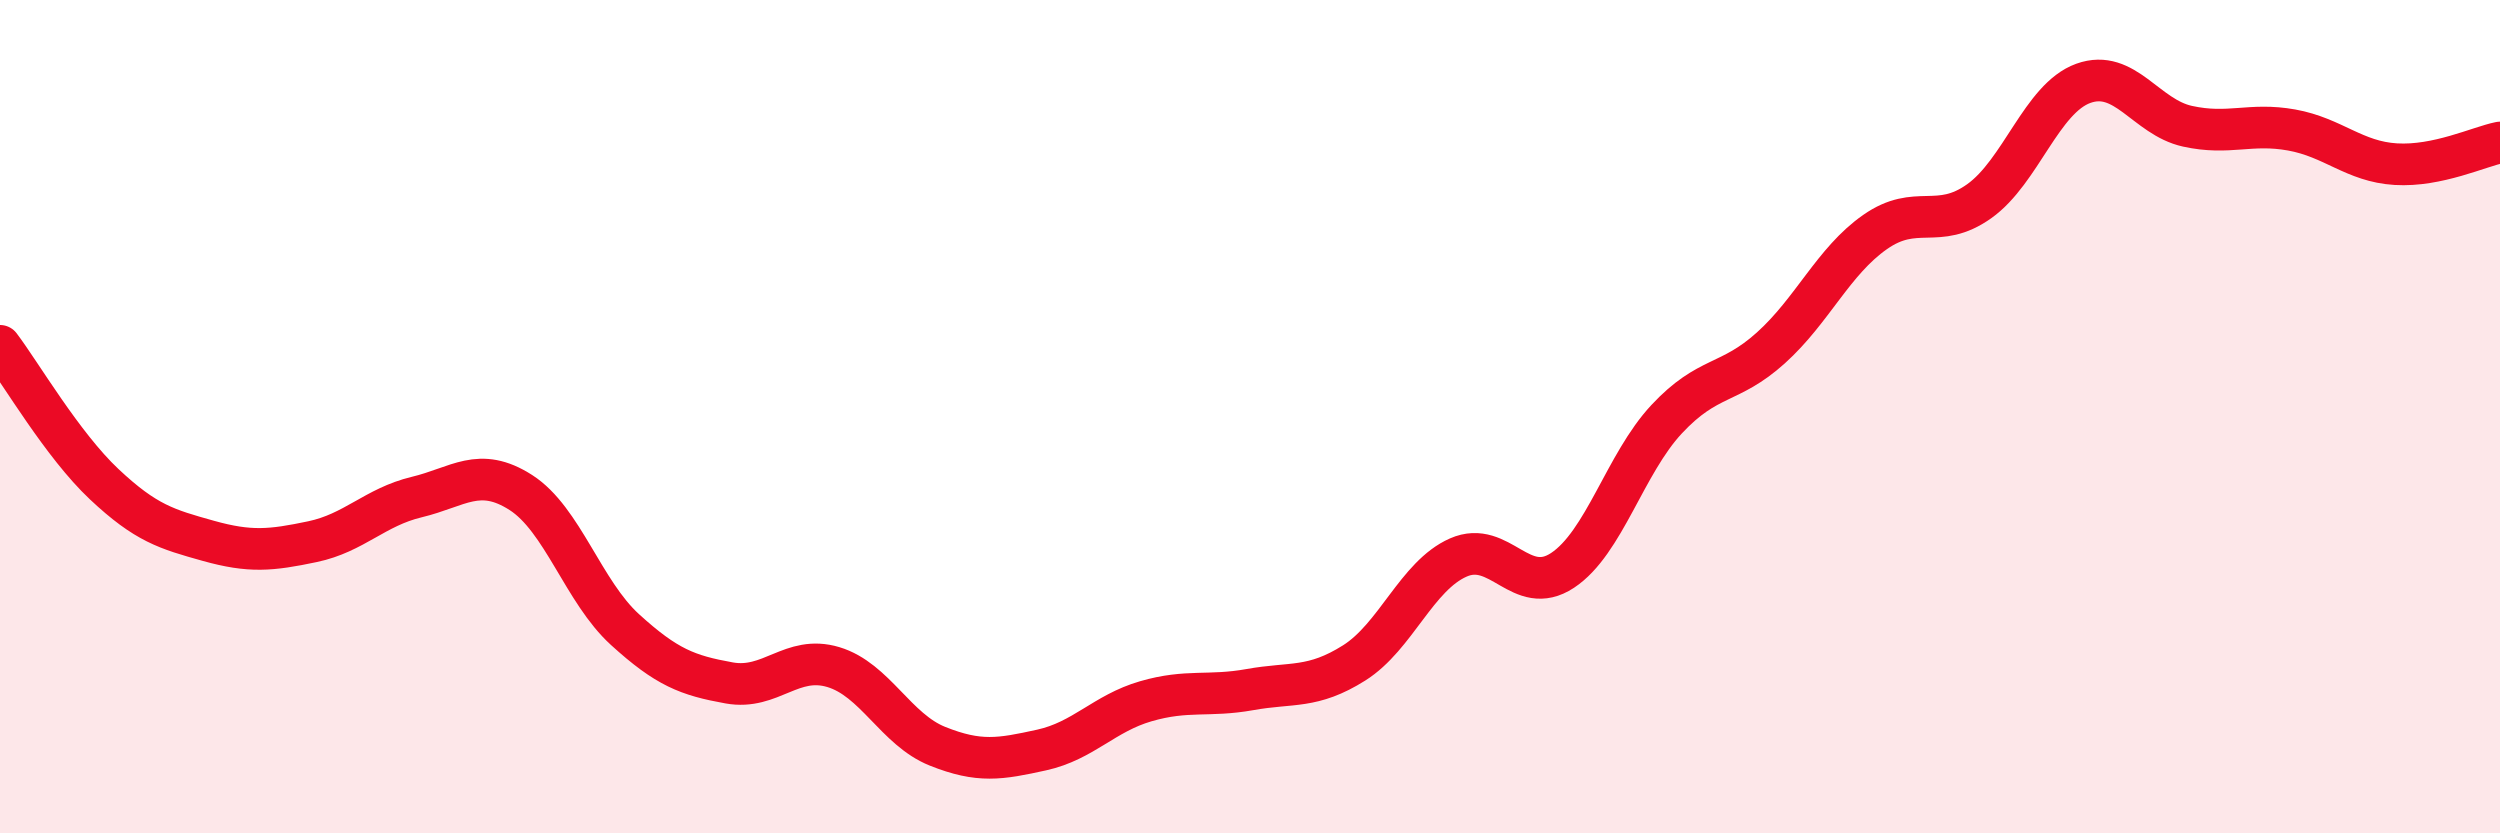
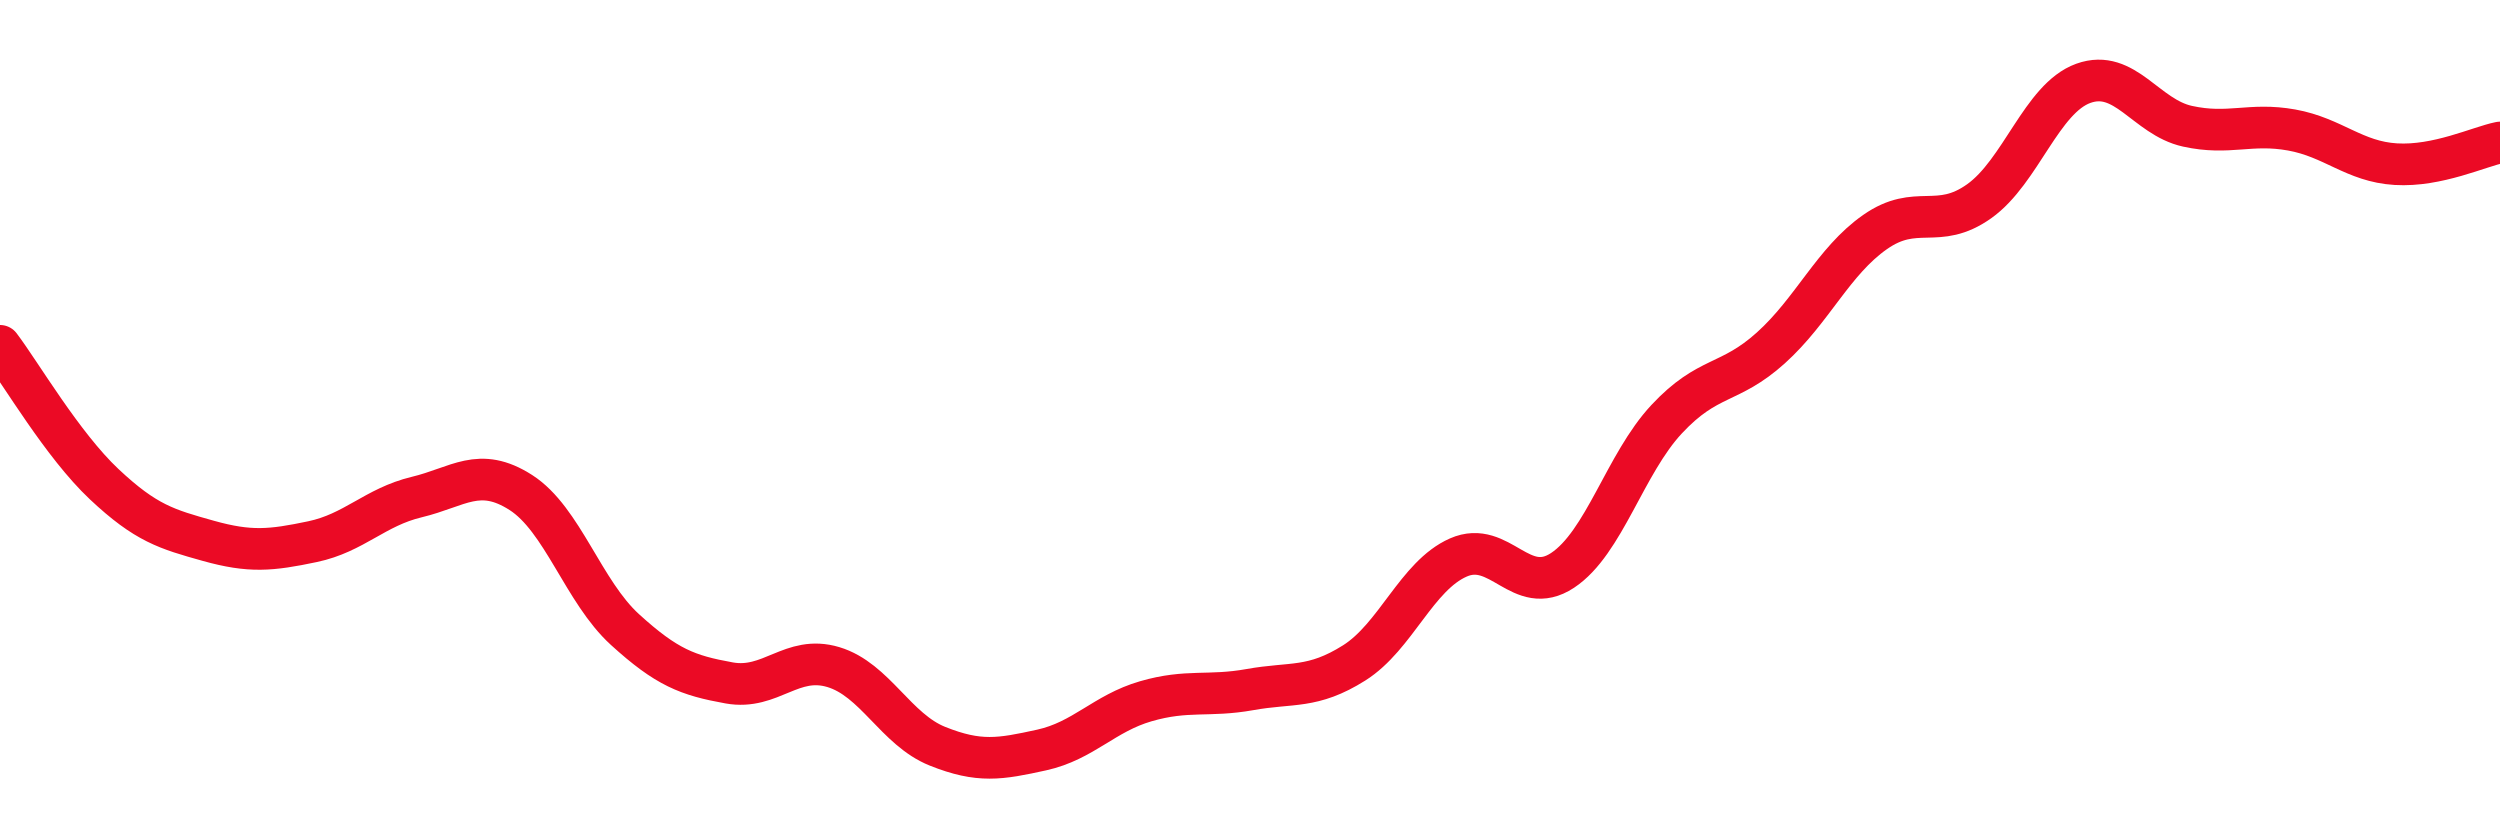
<svg xmlns="http://www.w3.org/2000/svg" width="60" height="20" viewBox="0 0 60 20">
-   <path d="M 0,8.3 C 0.5,8.96 1.5,10.68 2.5,11.62 C 3.5,12.56 4,12.7 5,12.98 C 6,13.26 6.5,13.21 7.5,13 C 8.5,12.79 9,12.17 10,11.93 C 11,11.69 11.5,11.18 12.5,11.82 C 13.5,12.46 14,14.2 15,15.11 C 16,16.02 16.5,16.21 17.5,16.39 C 18.5,16.57 19,15.71 20,16.01 C 21,16.31 21.5,17.51 22.5,17.91 C 23.5,18.31 24,18.22 25,18 C 26,17.78 26.5,17.12 27.5,16.83 C 28.5,16.54 29,16.73 30,16.55 C 31,16.37 31.5,16.54 32.5,15.91 C 33.5,15.28 34,13.82 35,13.38 C 36,12.94 36.5,14.35 37.5,13.69 C 38.5,13.03 39,11.13 40,10.06 C 41,8.99 41.5,9.25 42.5,8.35 C 43.5,7.45 44,6.27 45,5.57 C 46,4.87 46.5,5.54 47.5,4.83 C 48.5,4.12 49,2.36 50,2 C 51,1.64 51.5,2.81 52.5,3.03 C 53.5,3.25 54,2.94 55,3.12 C 56,3.3 56.5,3.88 57.5,3.94 C 58.5,4 59.5,3.52 60,3.42L60 20L0 20Z" fill="#EB0A25" opacity="0.1" stroke-linecap="round" stroke-linejoin="round" />
  <path d="M 0,8.3 C 0.5,8.96 1.5,10.68 2.5,11.62 C 3.5,12.56 4,12.7 5,12.98 C 6,13.26 6.5,13.21 7.5,13 C 8.5,12.79 9,12.17 10,11.93 C 11,11.69 11.5,11.18 12.5,11.82 C 13.5,12.46 14,14.2 15,15.11 C 16,16.02 16.5,16.21 17.5,16.39 C 18.5,16.57 19,15.71 20,16.01 C 21,16.31 21.5,17.51 22.5,17.91 C 23.5,18.31 24,18.22 25,18 C 26,17.78 26.5,17.12 27.5,16.83 C 28.5,16.54 29,16.73 30,16.55 C 31,16.37 31.5,16.54 32.5,15.91 C 33.5,15.28 34,13.82 35,13.38 C 36,12.94 36.5,14.35 37.5,13.69 C 38.5,13.03 39,11.13 40,10.06 C 41,8.99 41.5,9.25 42.5,8.35 C 43.5,7.45 44,6.27 45,5.57 C 46,4.87 46.5,5.54 47.5,4.83 C 48.5,4.12 49,2.36 50,2 C 51,1.64 51.5,2.81 52.5,3.03 C 53.5,3.25 54,2.94 55,3.12 C 56,3.3 56.5,3.88 57.5,3.94 C 58.5,4 59.5,3.52 60,3.42" stroke="#EB0A25" stroke-width="1" fill="none" stroke-linecap="round" stroke-linejoin="round" />
</svg>